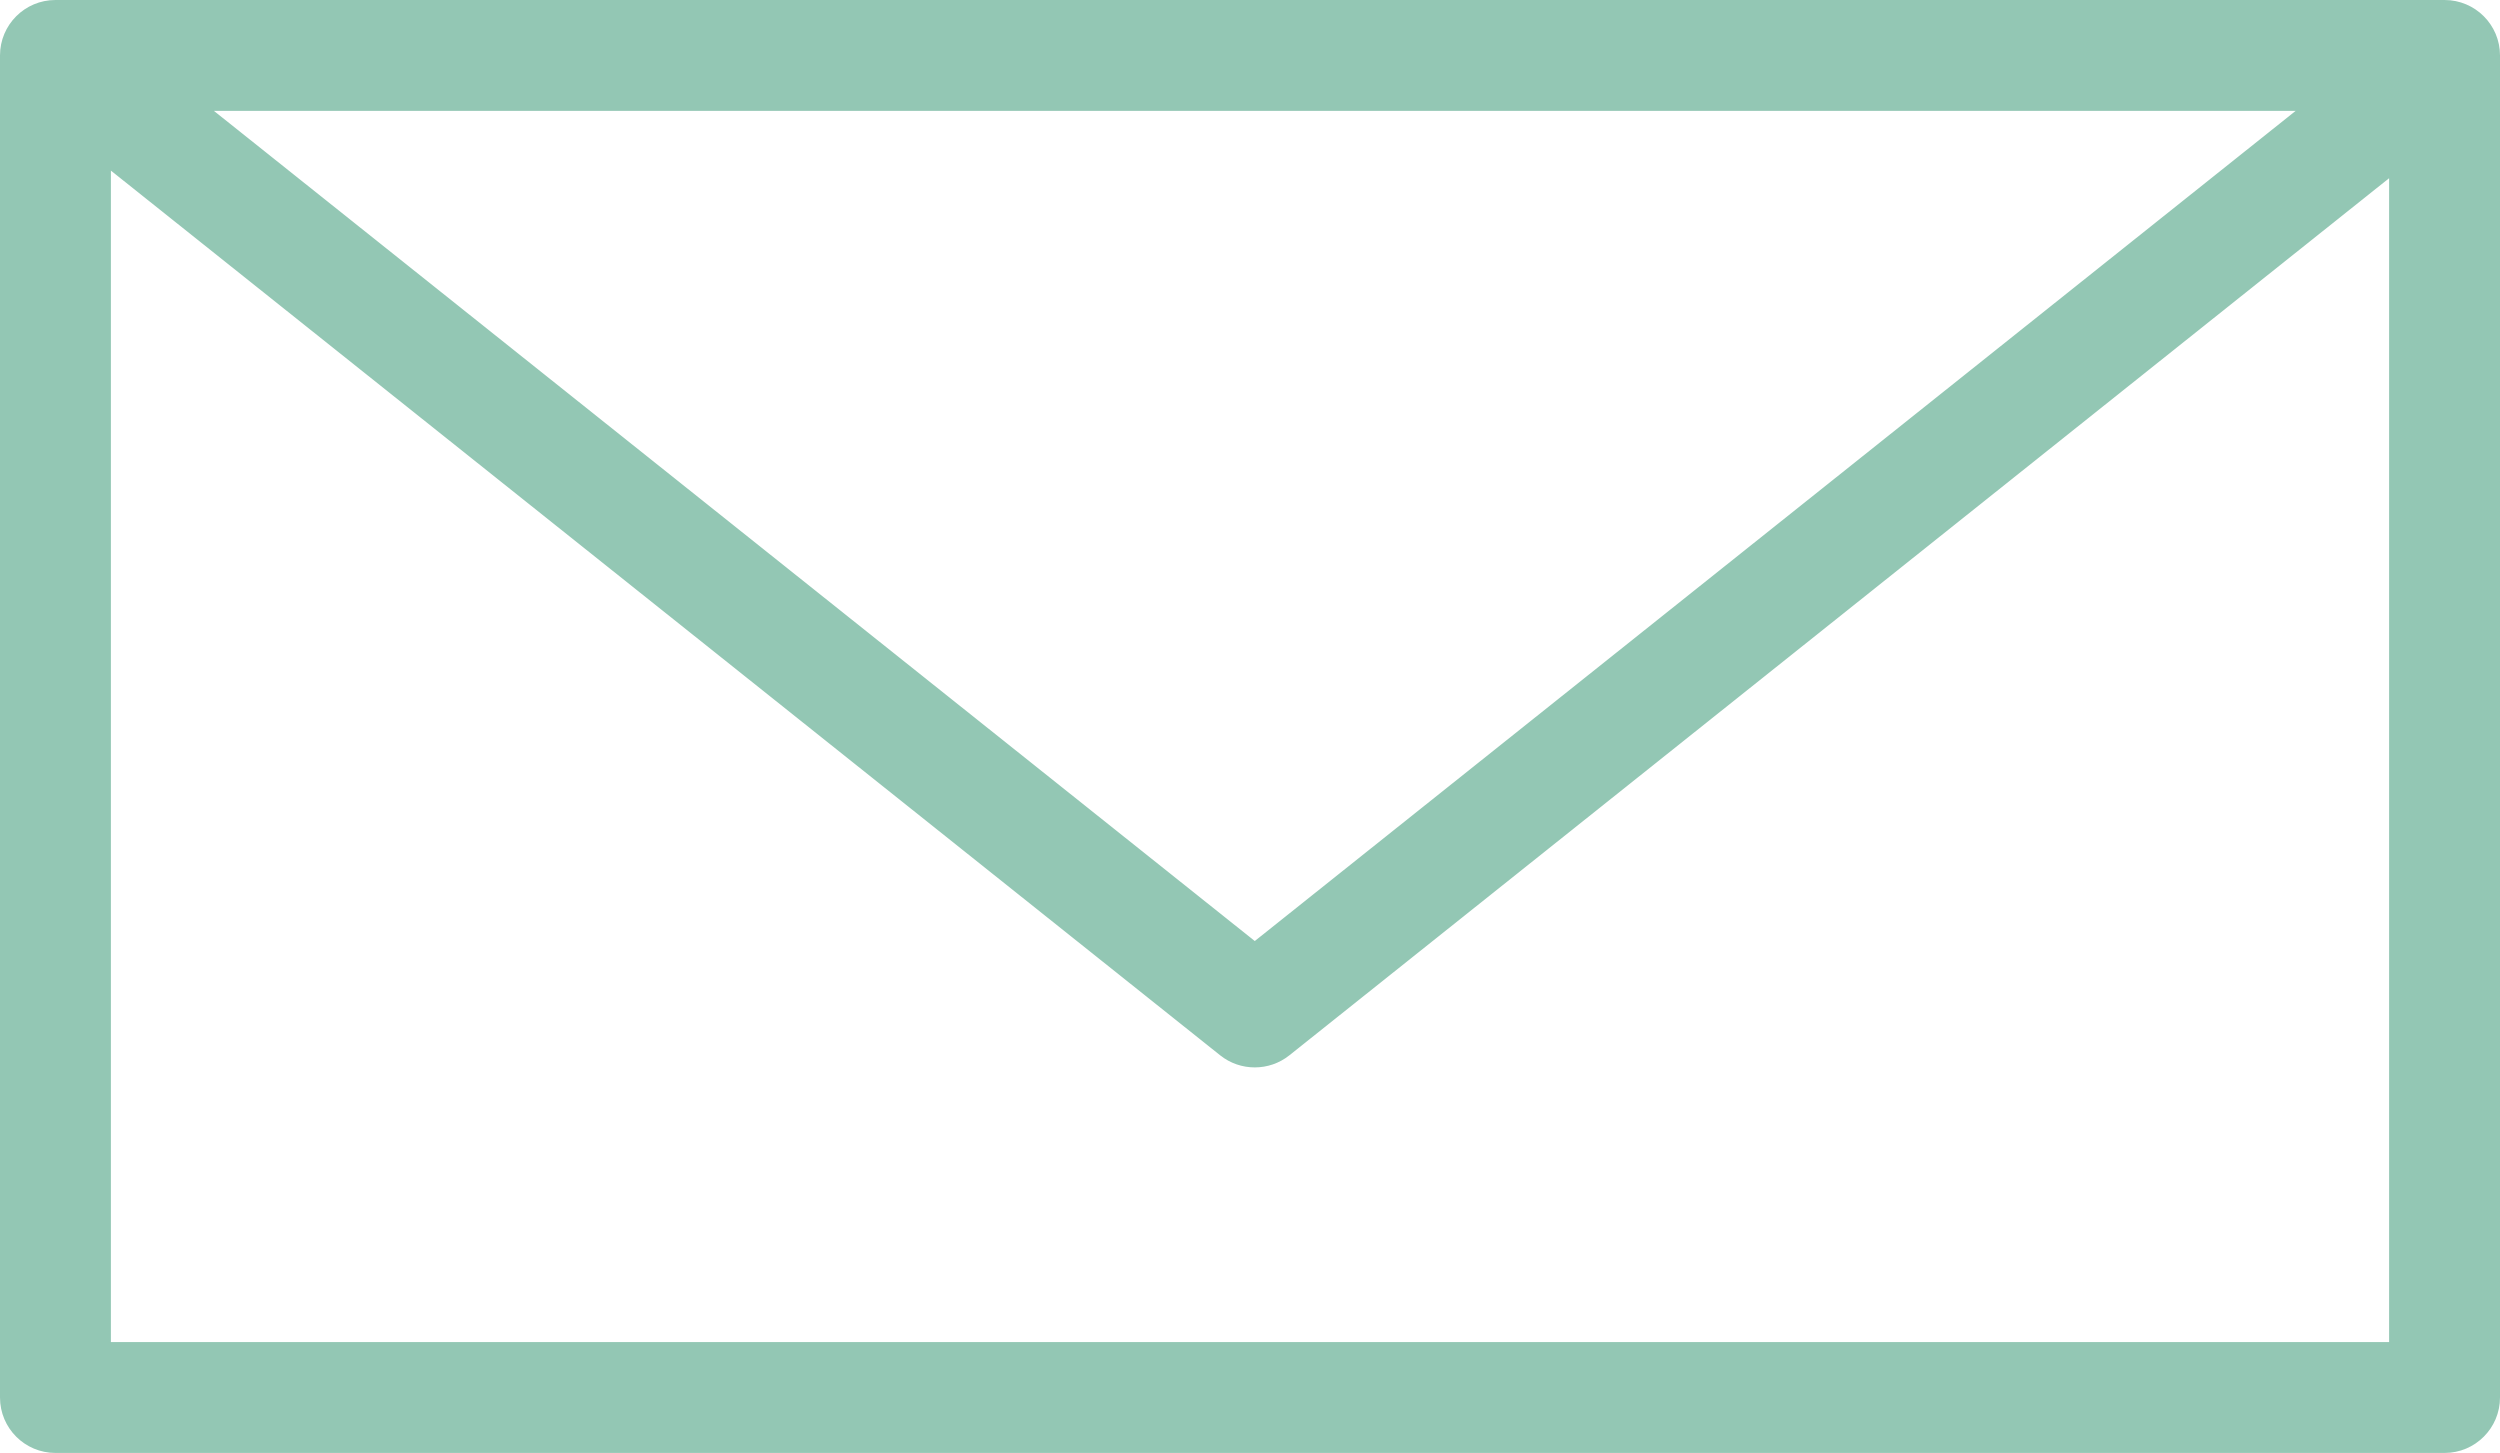
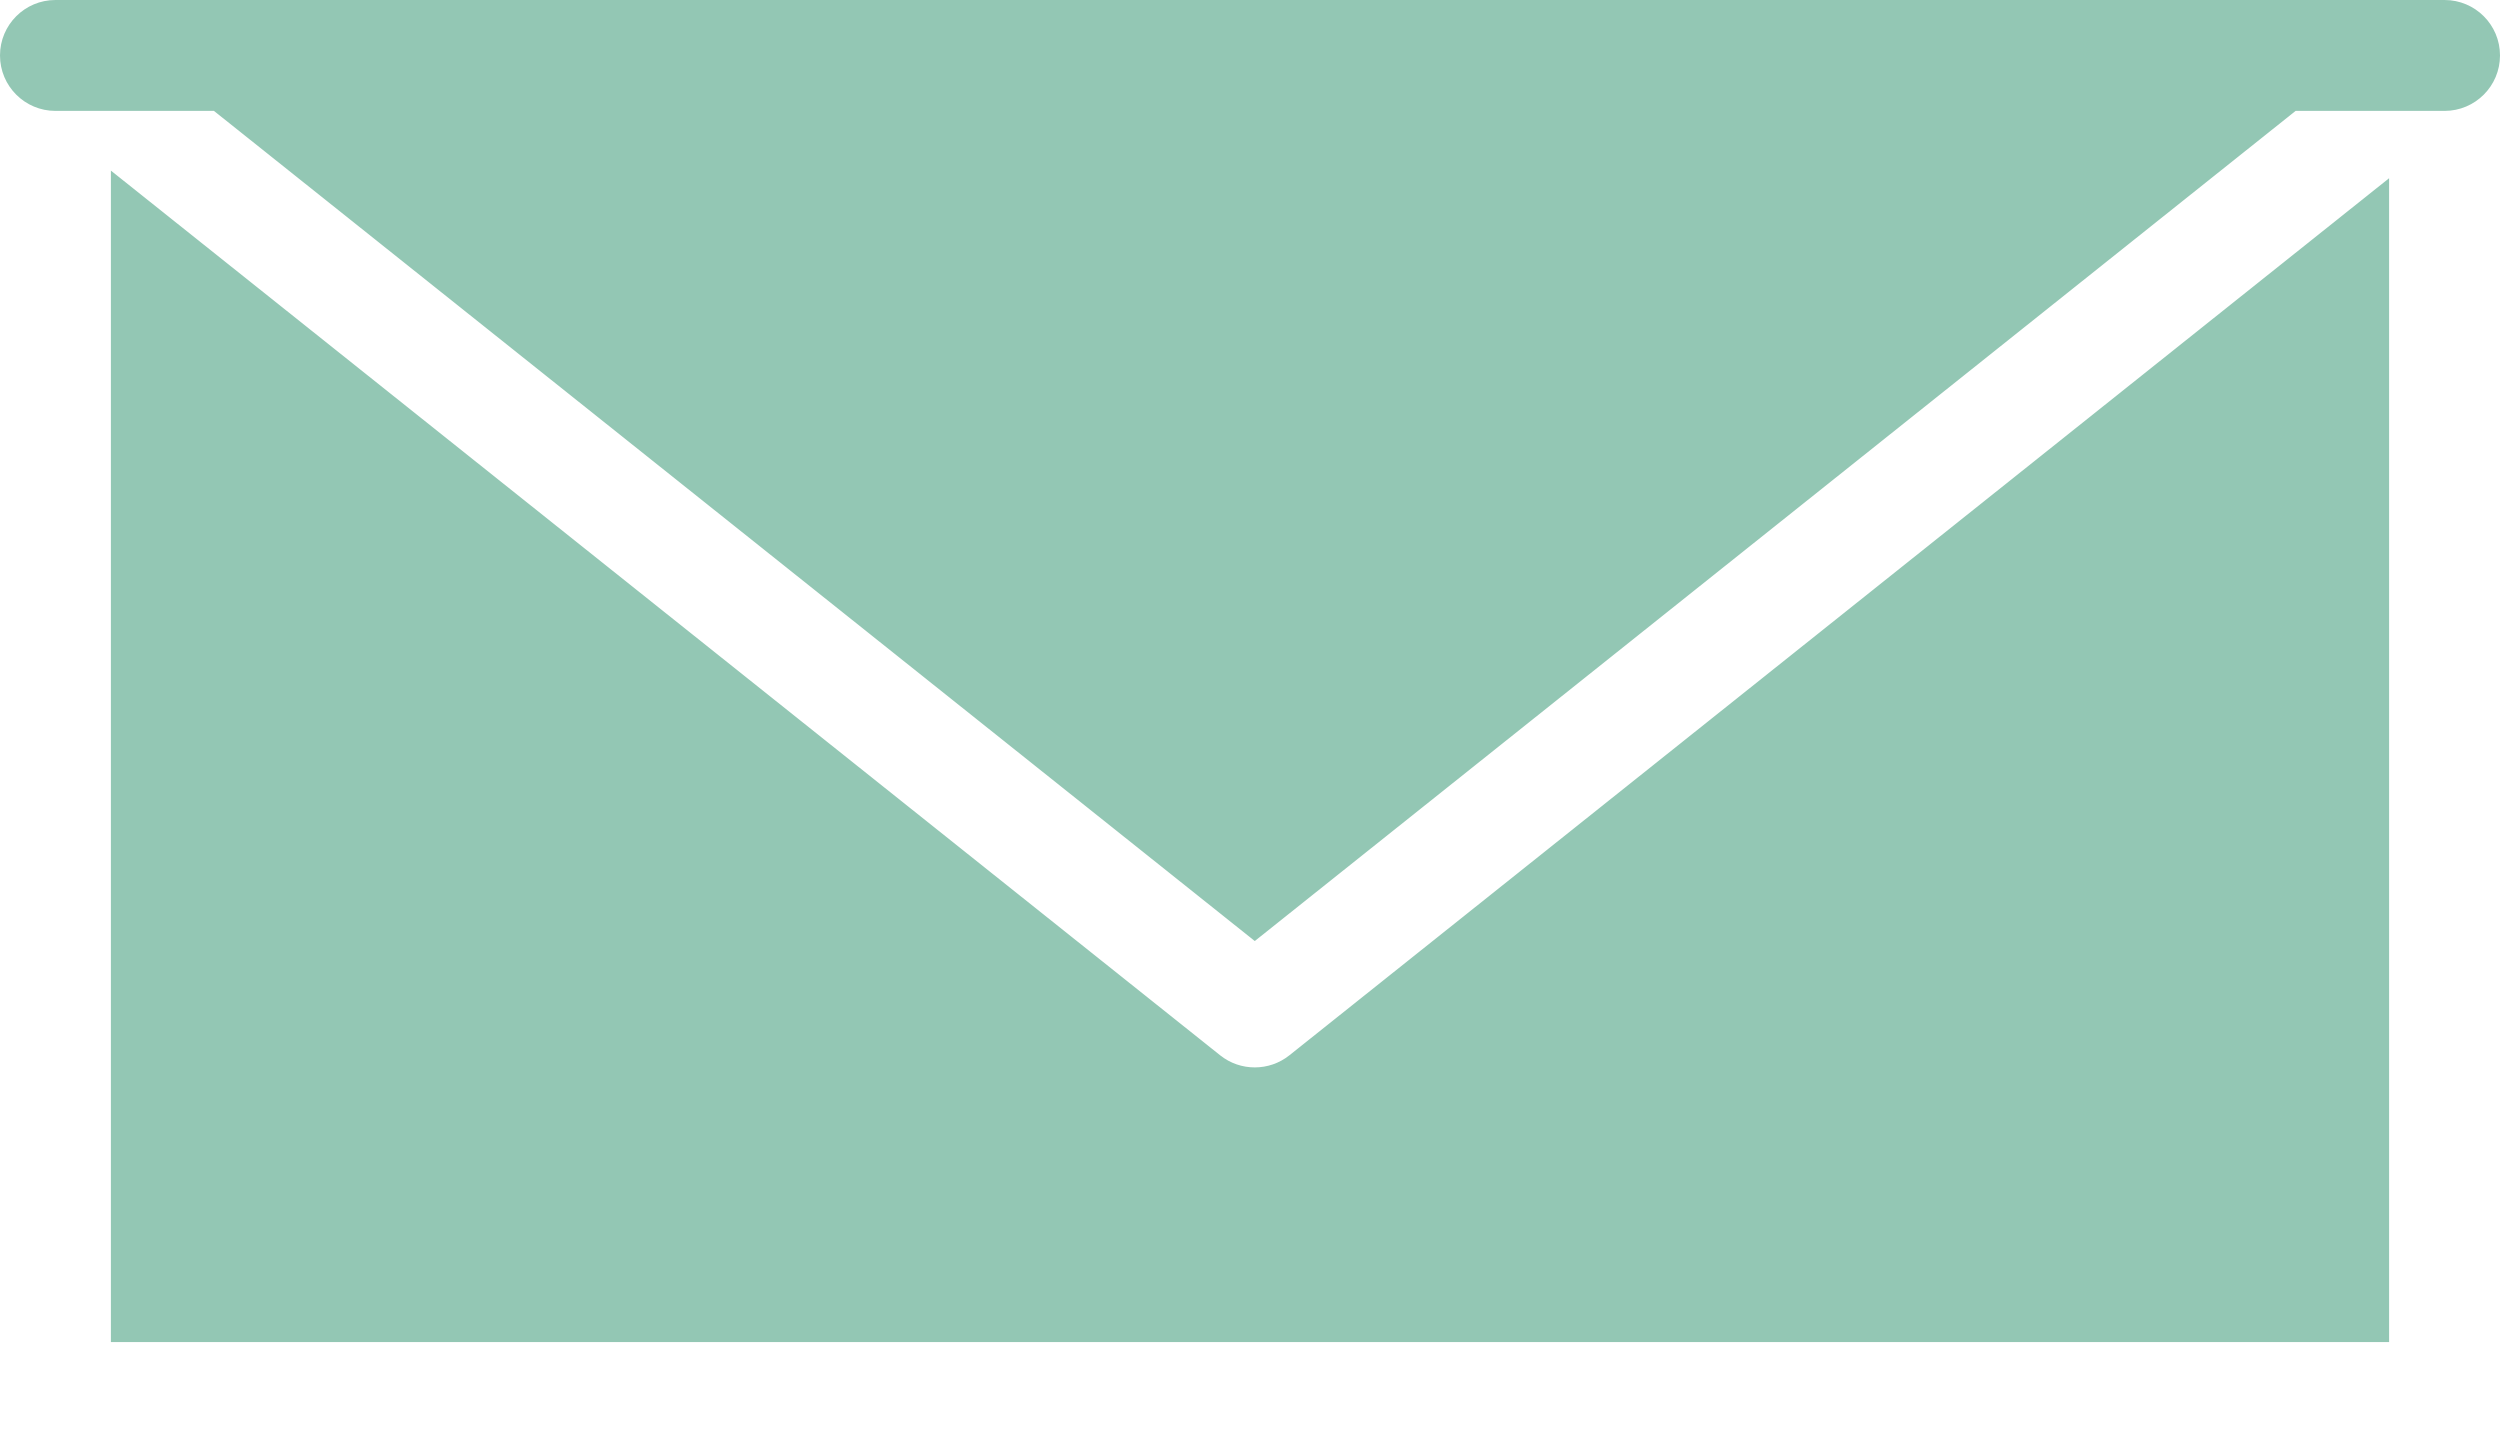
<svg xmlns="http://www.w3.org/2000/svg" id="a" data-name="Ebene 1" viewBox="0 0 45.086 26.203">
  <defs>
    <style> .b { fill: #93C7B4; stroke-width: 0px; } </style>
  </defs>
-   <path class="b" d="M44.086,0H1C.448,0,0,.447,0,1v24.203c0,.553.448,1,1,1h43.086c.552,0,1-.447,1-1V1c0-.553-.448-1-1-1ZM41.4,2l-18.771,14.971L3.858,2h37.542ZM2,24.203V3.077l20.005,15.955c.183.146.403.218.624.218s.441-.072.624-.218L43.086,3.214v20.989H2Z" />
+   <path class="b" d="M44.086,0H1C.448,0,0,.447,0,1c0,.553.448,1,1,1h43.086c.552,0,1-.447,1-1V1c0-.553-.448-1-1-1ZM41.4,2l-18.771,14.971L3.858,2h37.542ZM2,24.203V3.077l20.005,15.955c.183.146.403.218.624.218s.441-.072.624-.218L43.086,3.214v20.989H2Z" />
</svg>